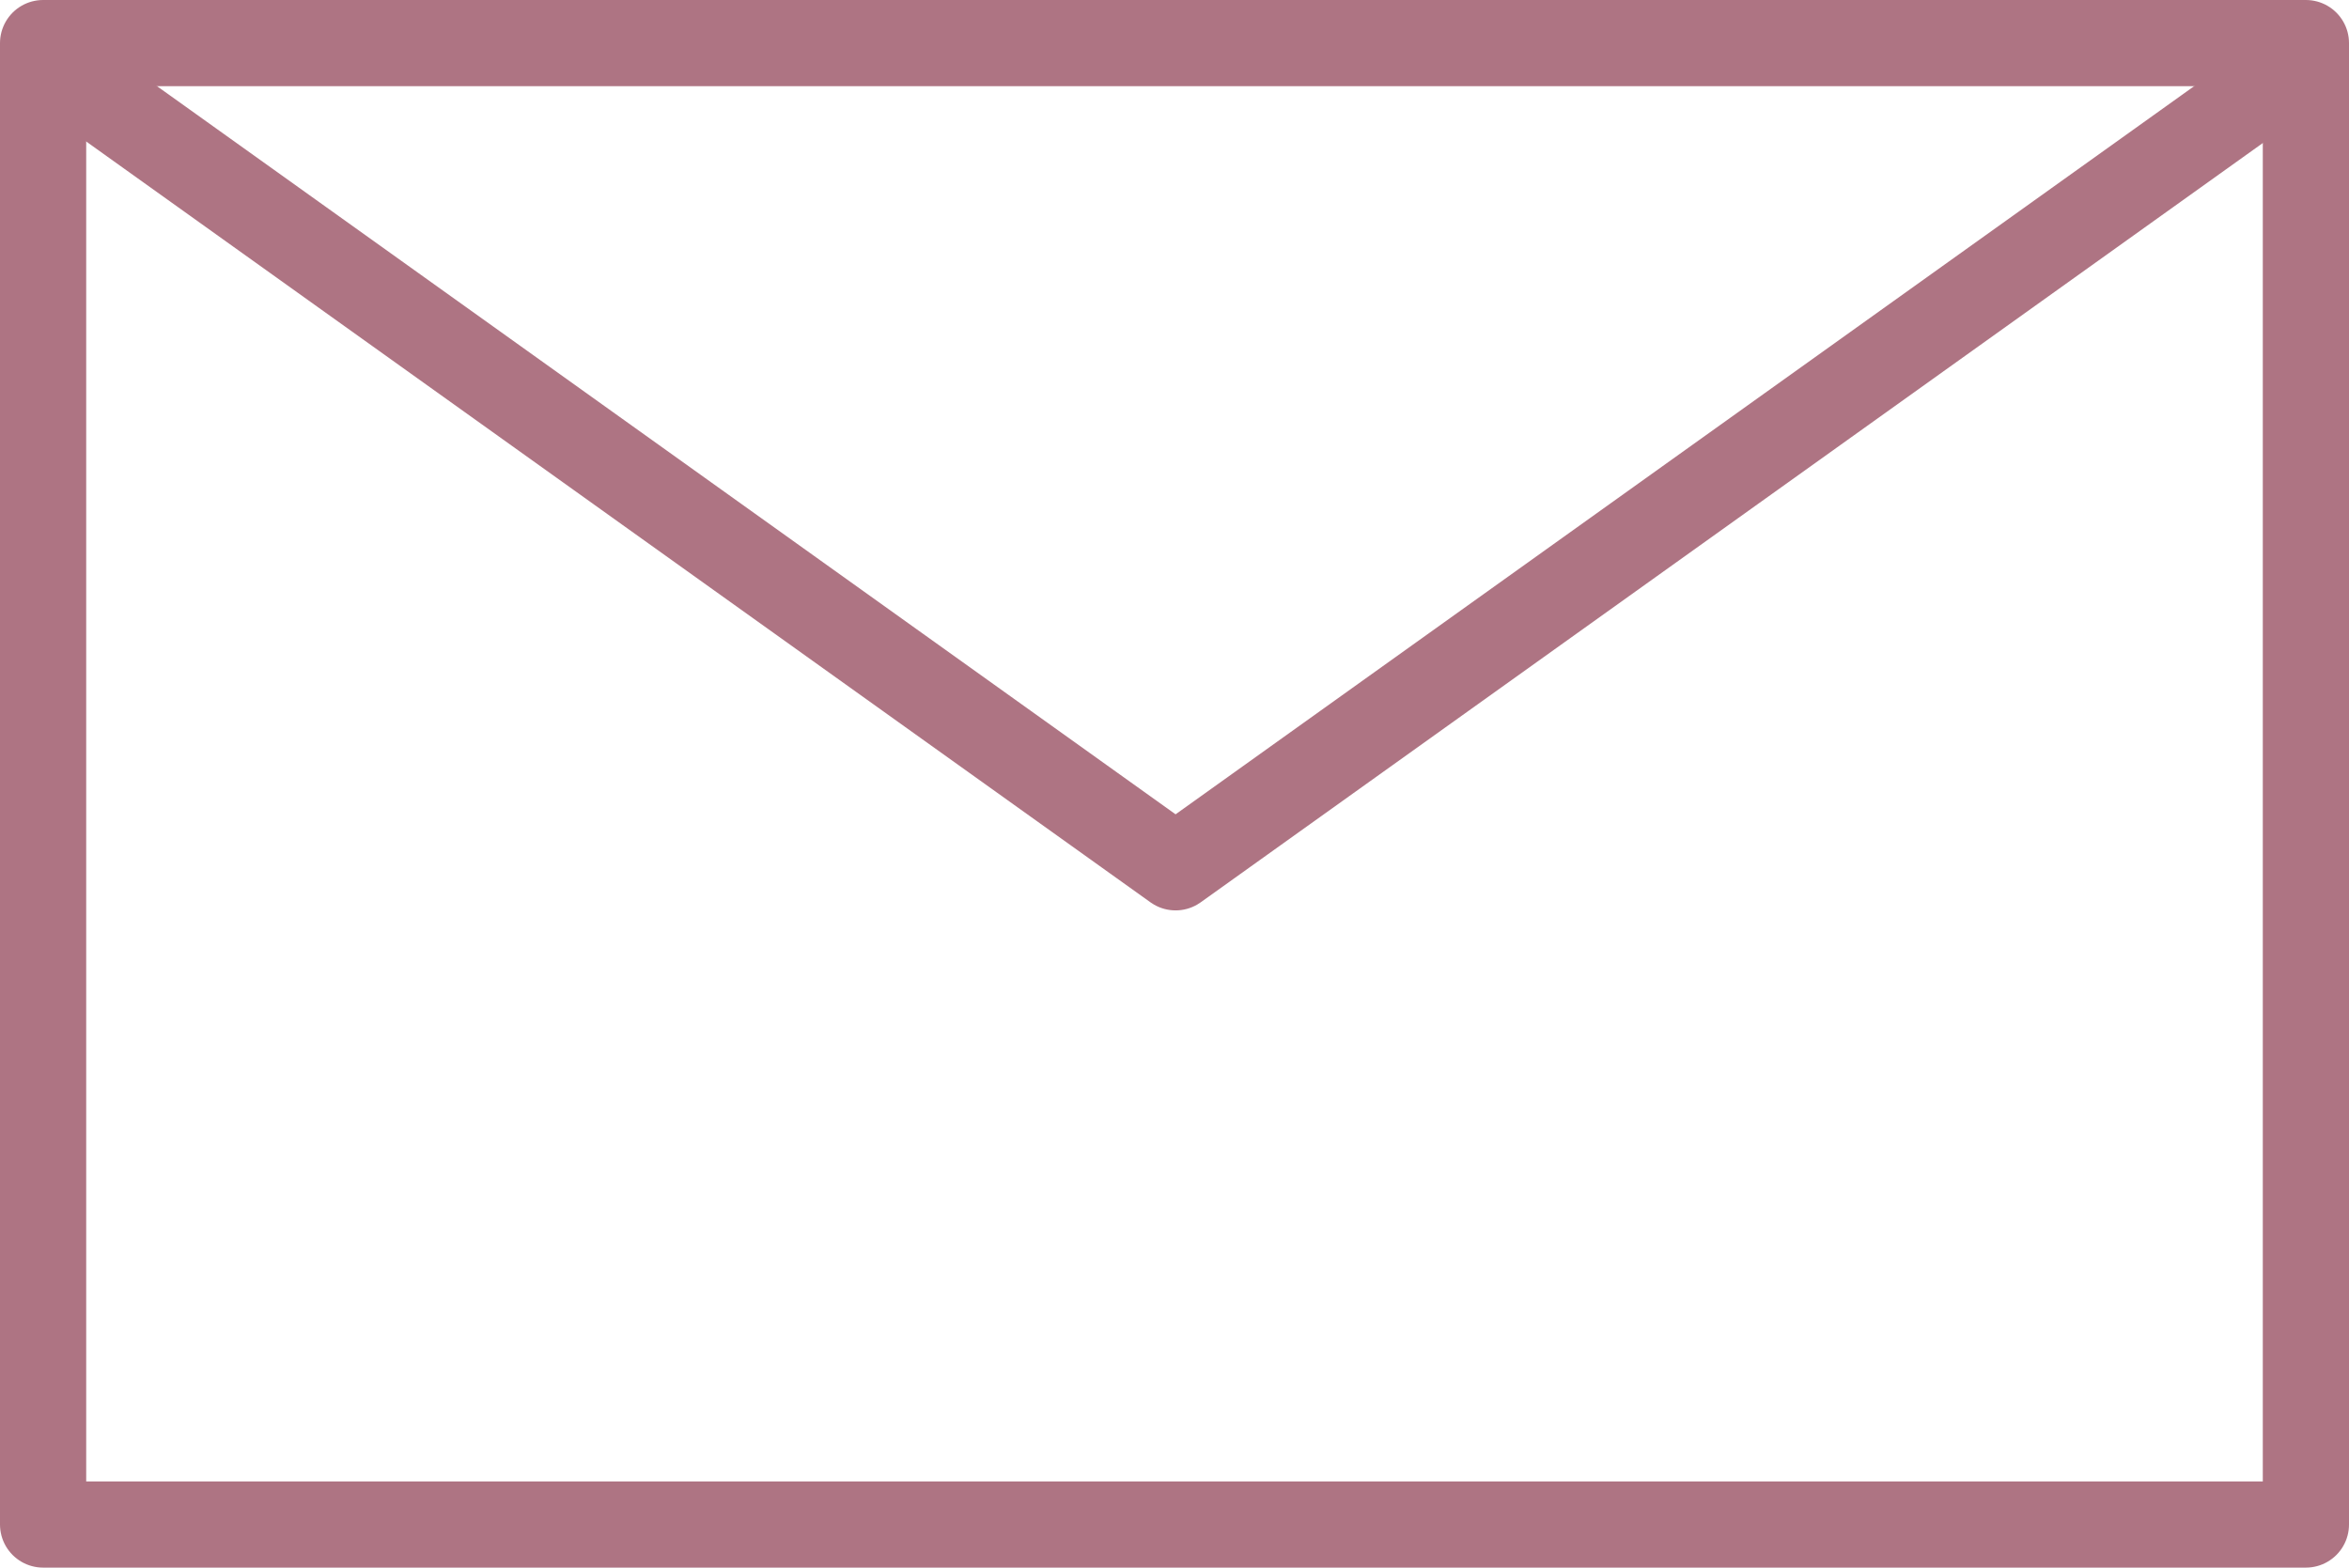
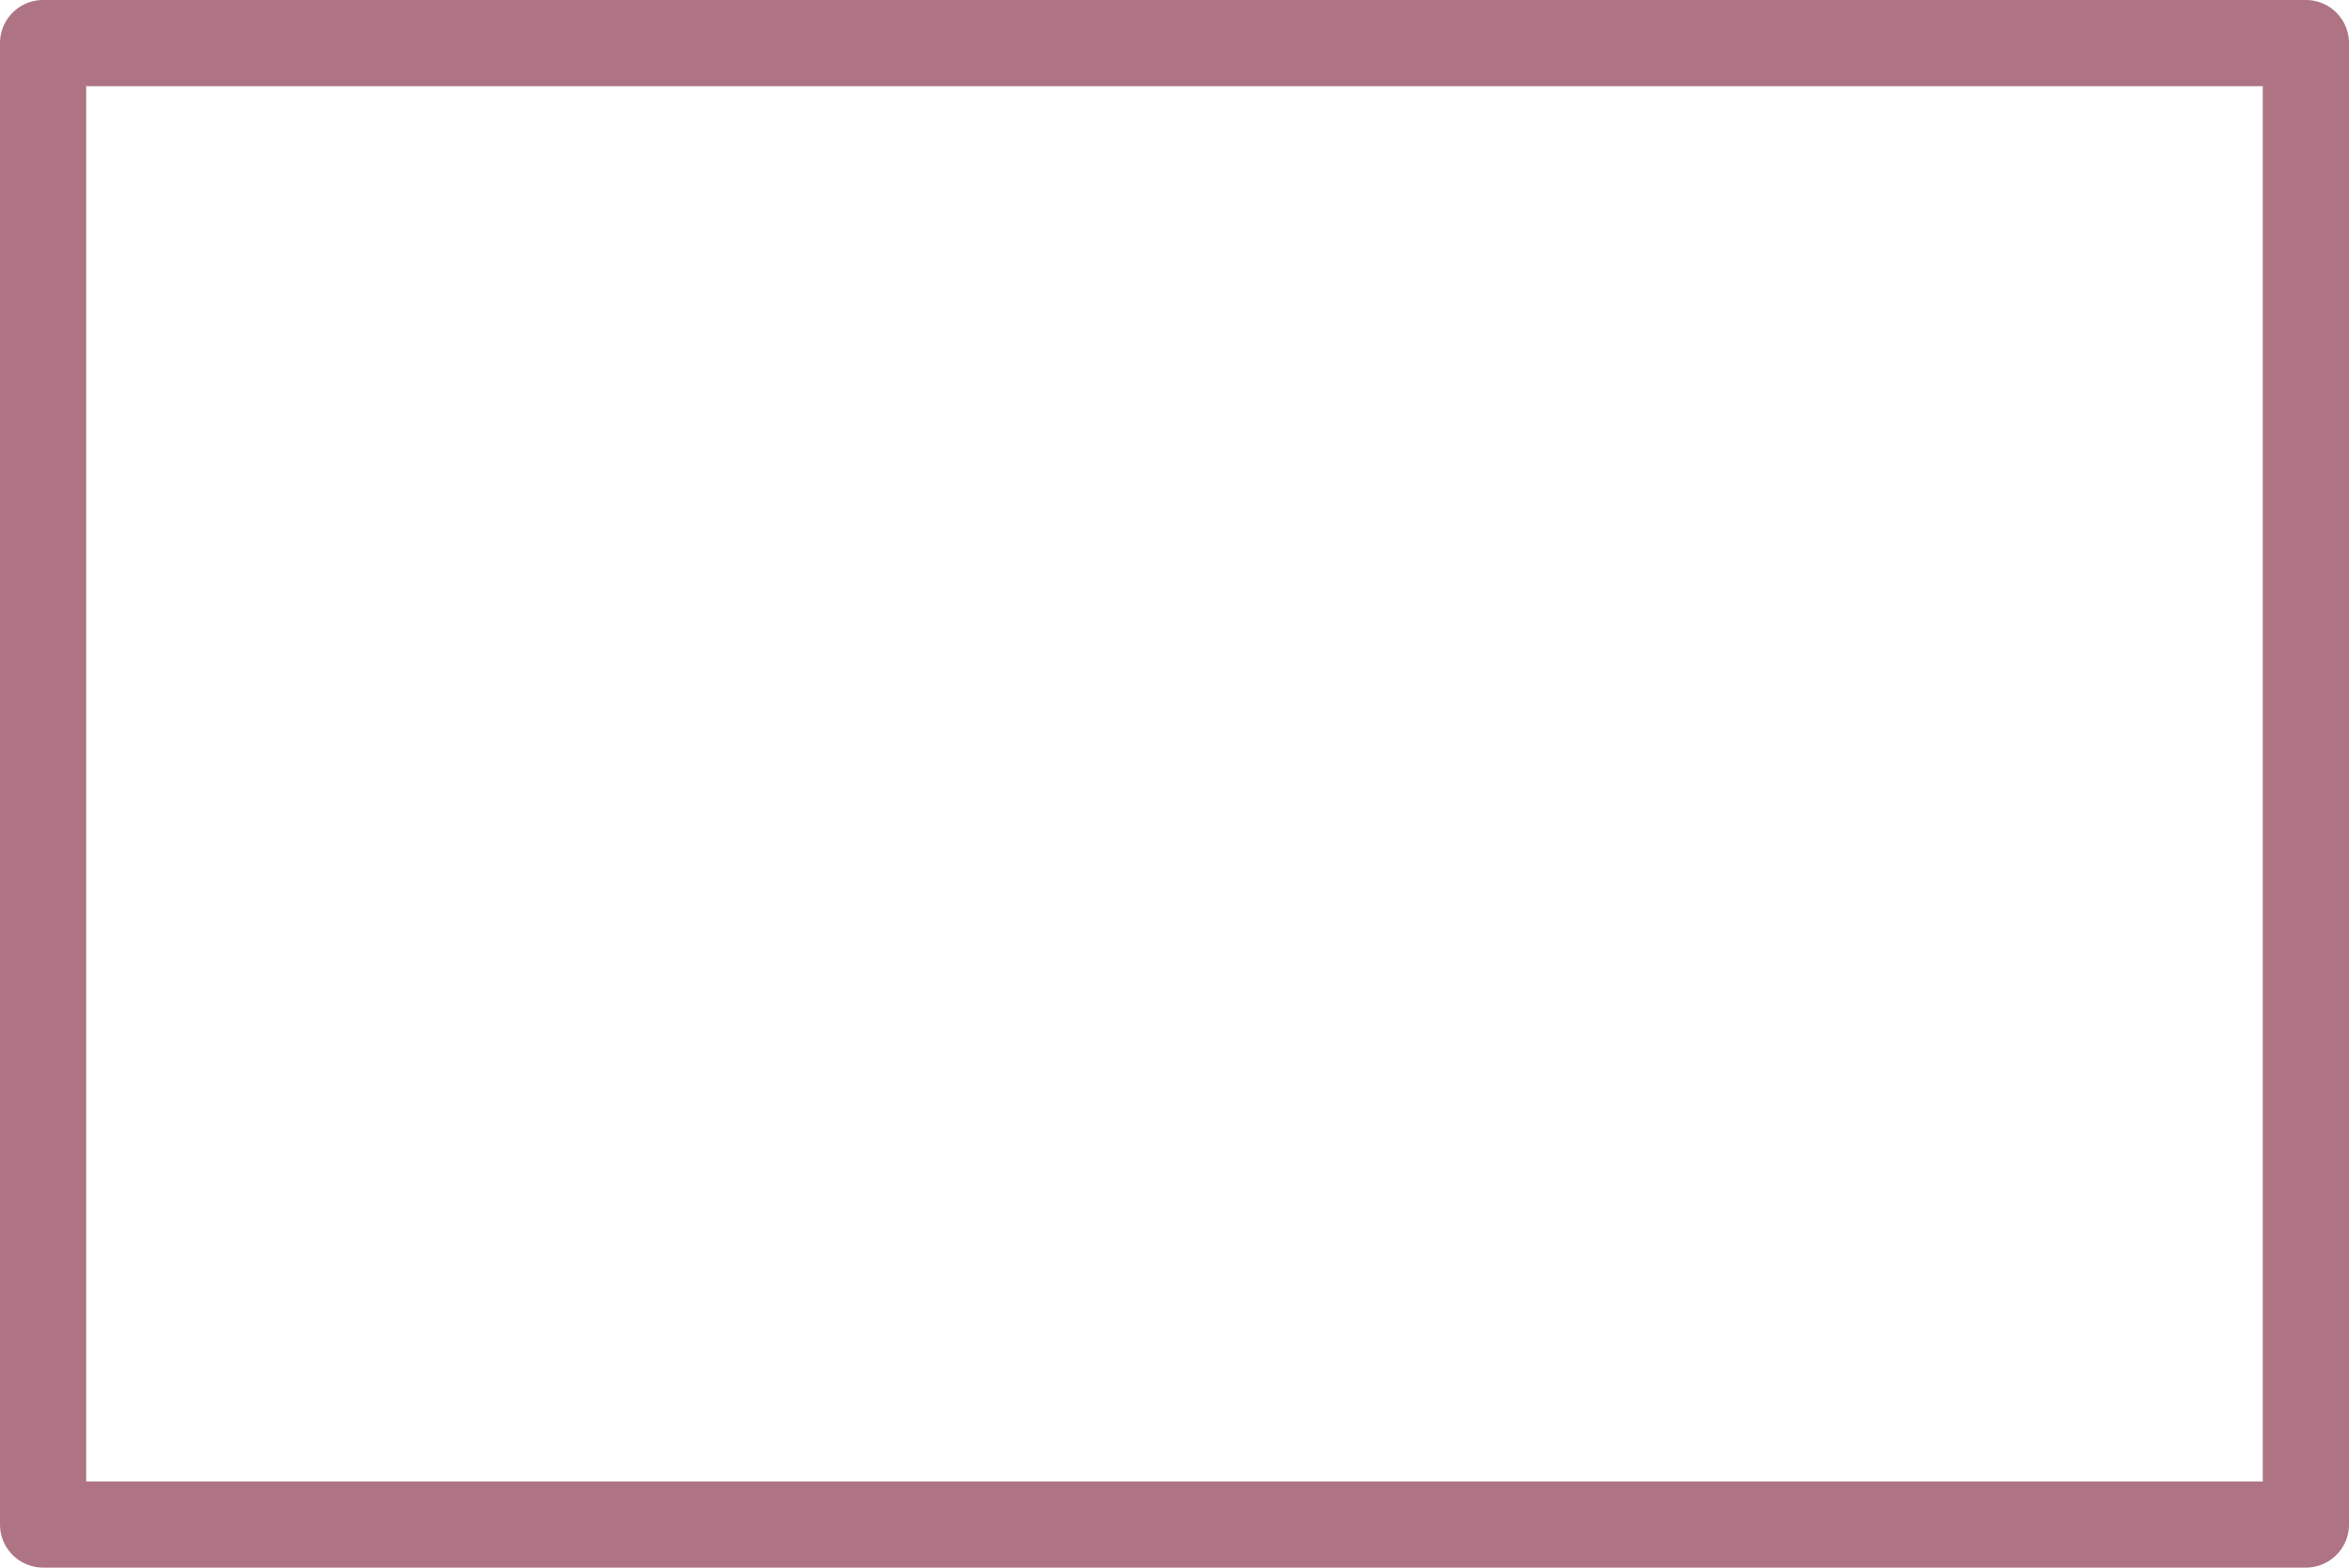
<svg xmlns="http://www.w3.org/2000/svg" id="_レイヤー_2" data-name="レイヤー 2" viewBox="0 0 218 145.5">
  <defs>
    <style>
      .cls-1 {
        fill: none;
        stroke: #ae7483;
        stroke-linecap: round;
        stroke-linejoin: round;
        stroke-width: 8px;
      }
    </style>
  </defs>
  <g id="_レイヤー_1-2" data-name="レイヤー 1">
    <g>
      <rect class="cls-1" x="4" y="4" width="210" height="137.5" />
-       <polyline class="cls-1" points="214 5.5 109.1 80.5 4.2 5.5" />
    </g>
  </g>
</svg>